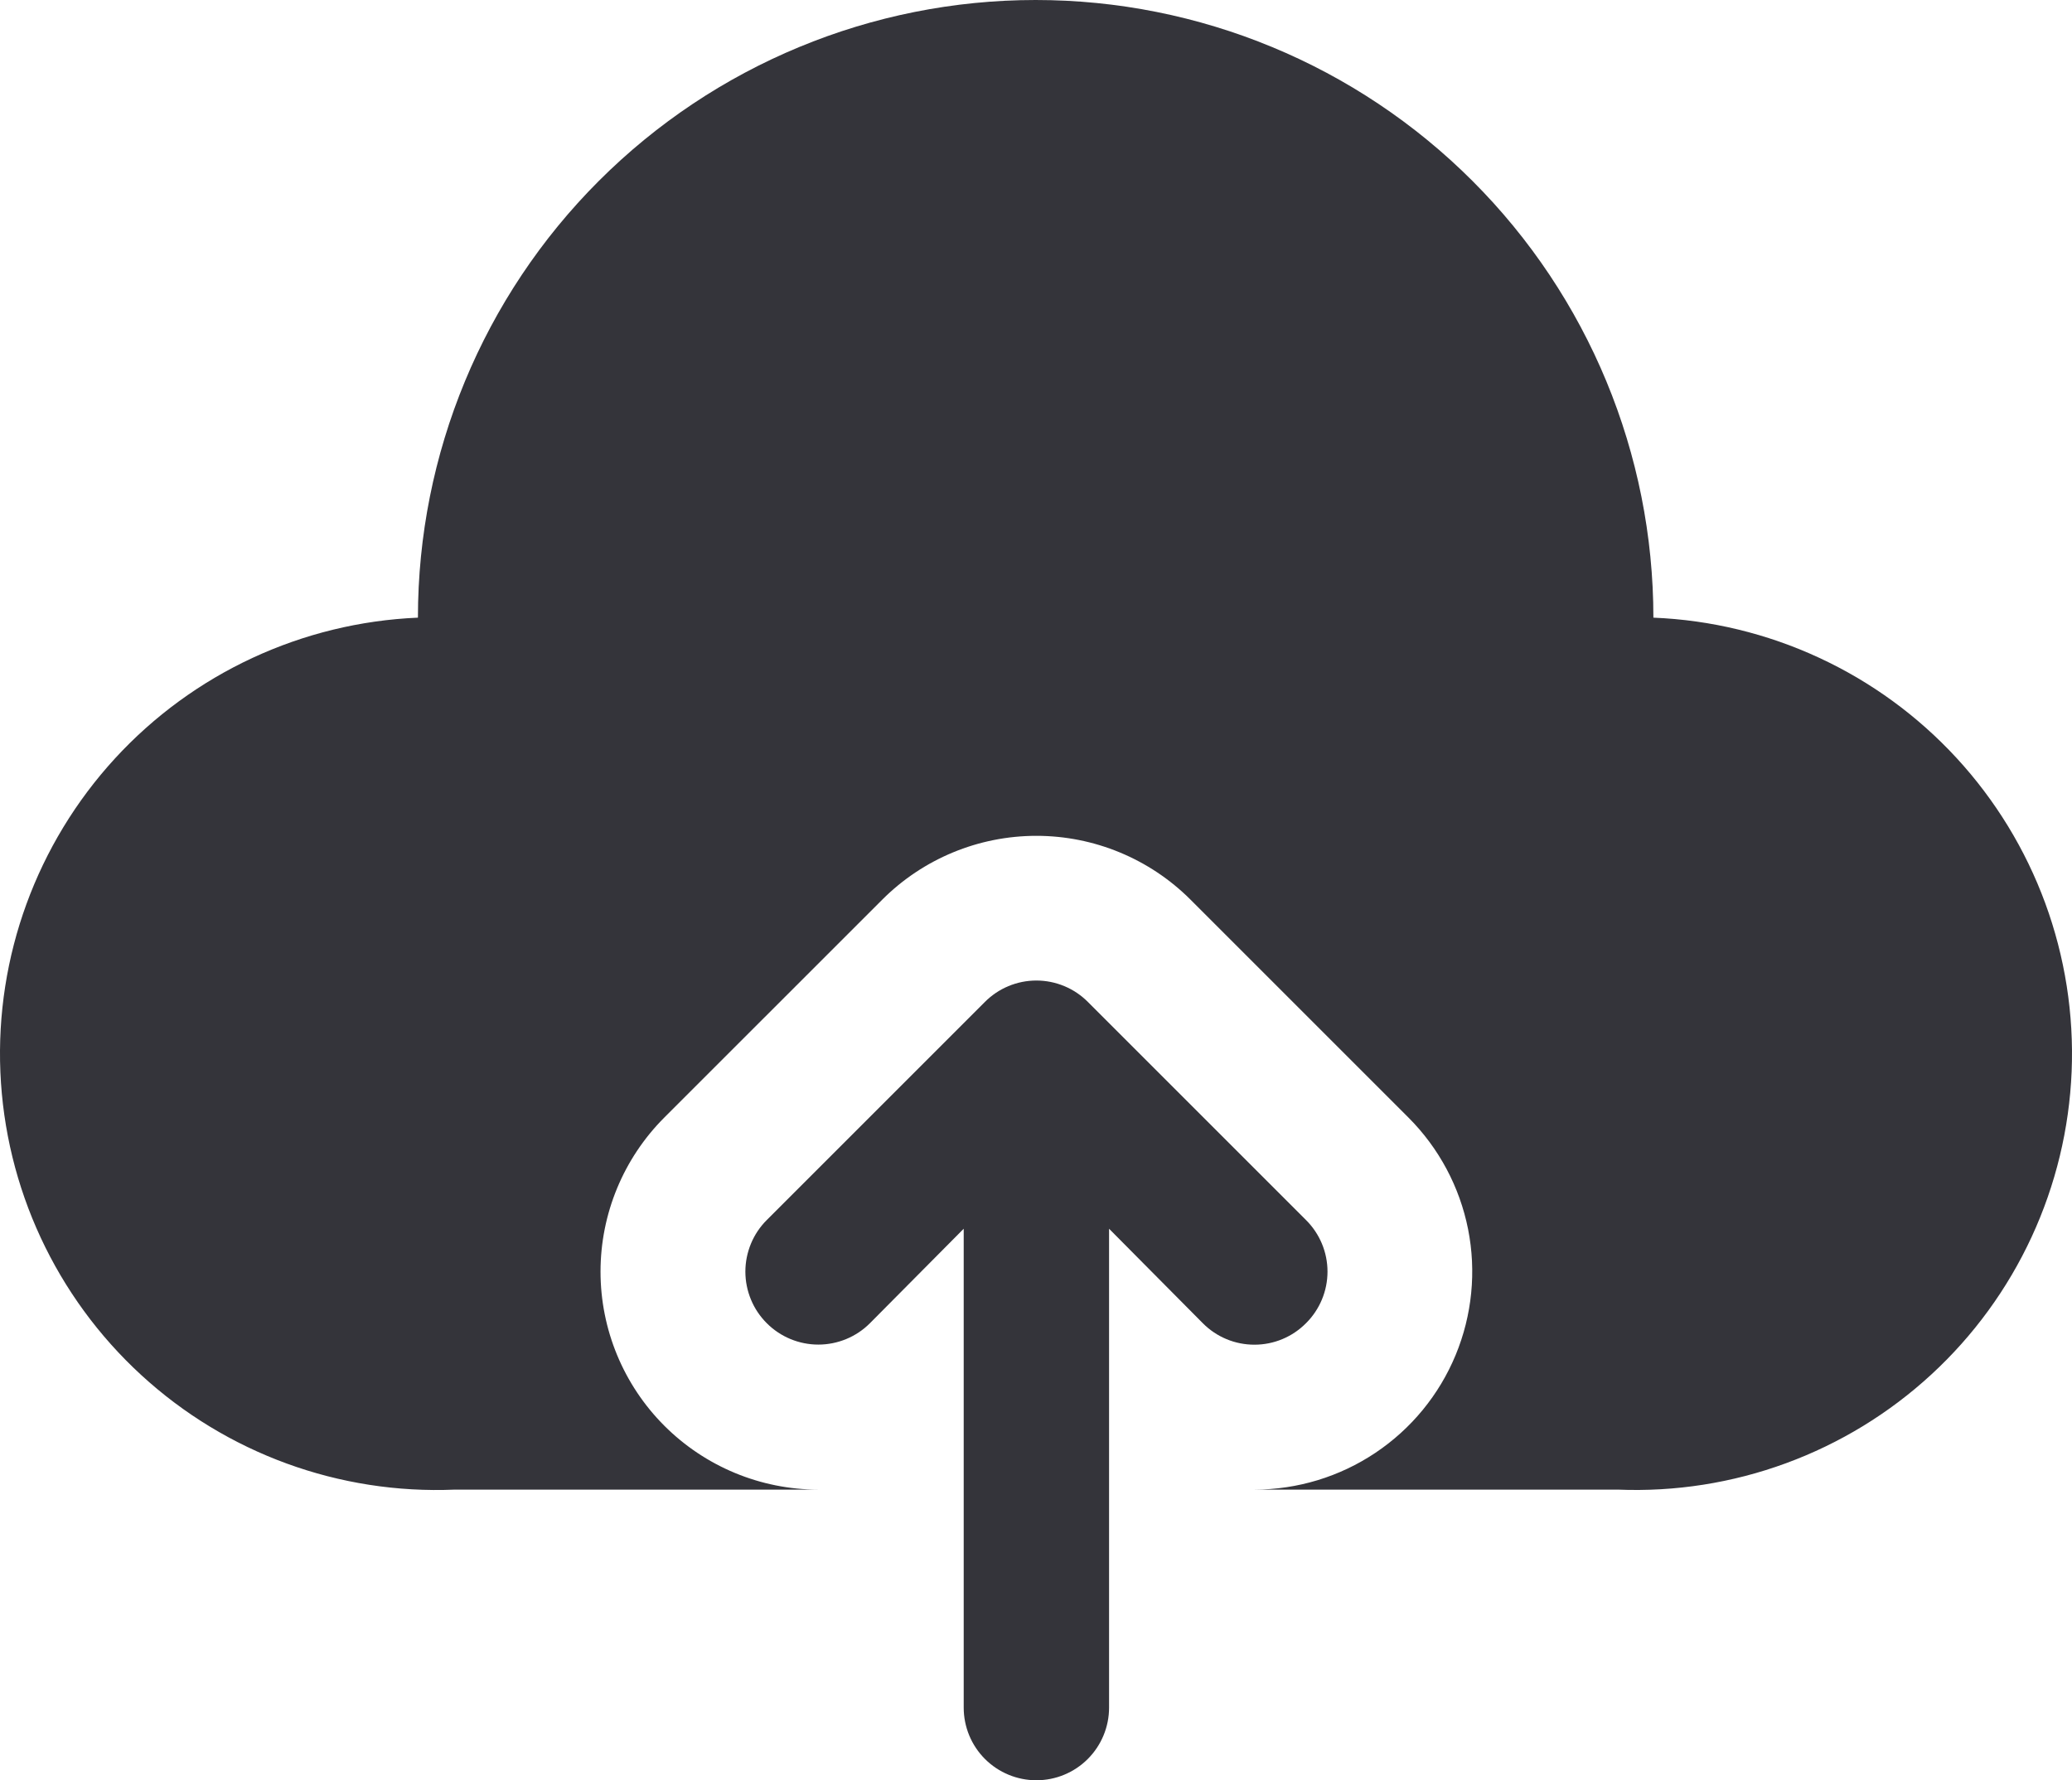
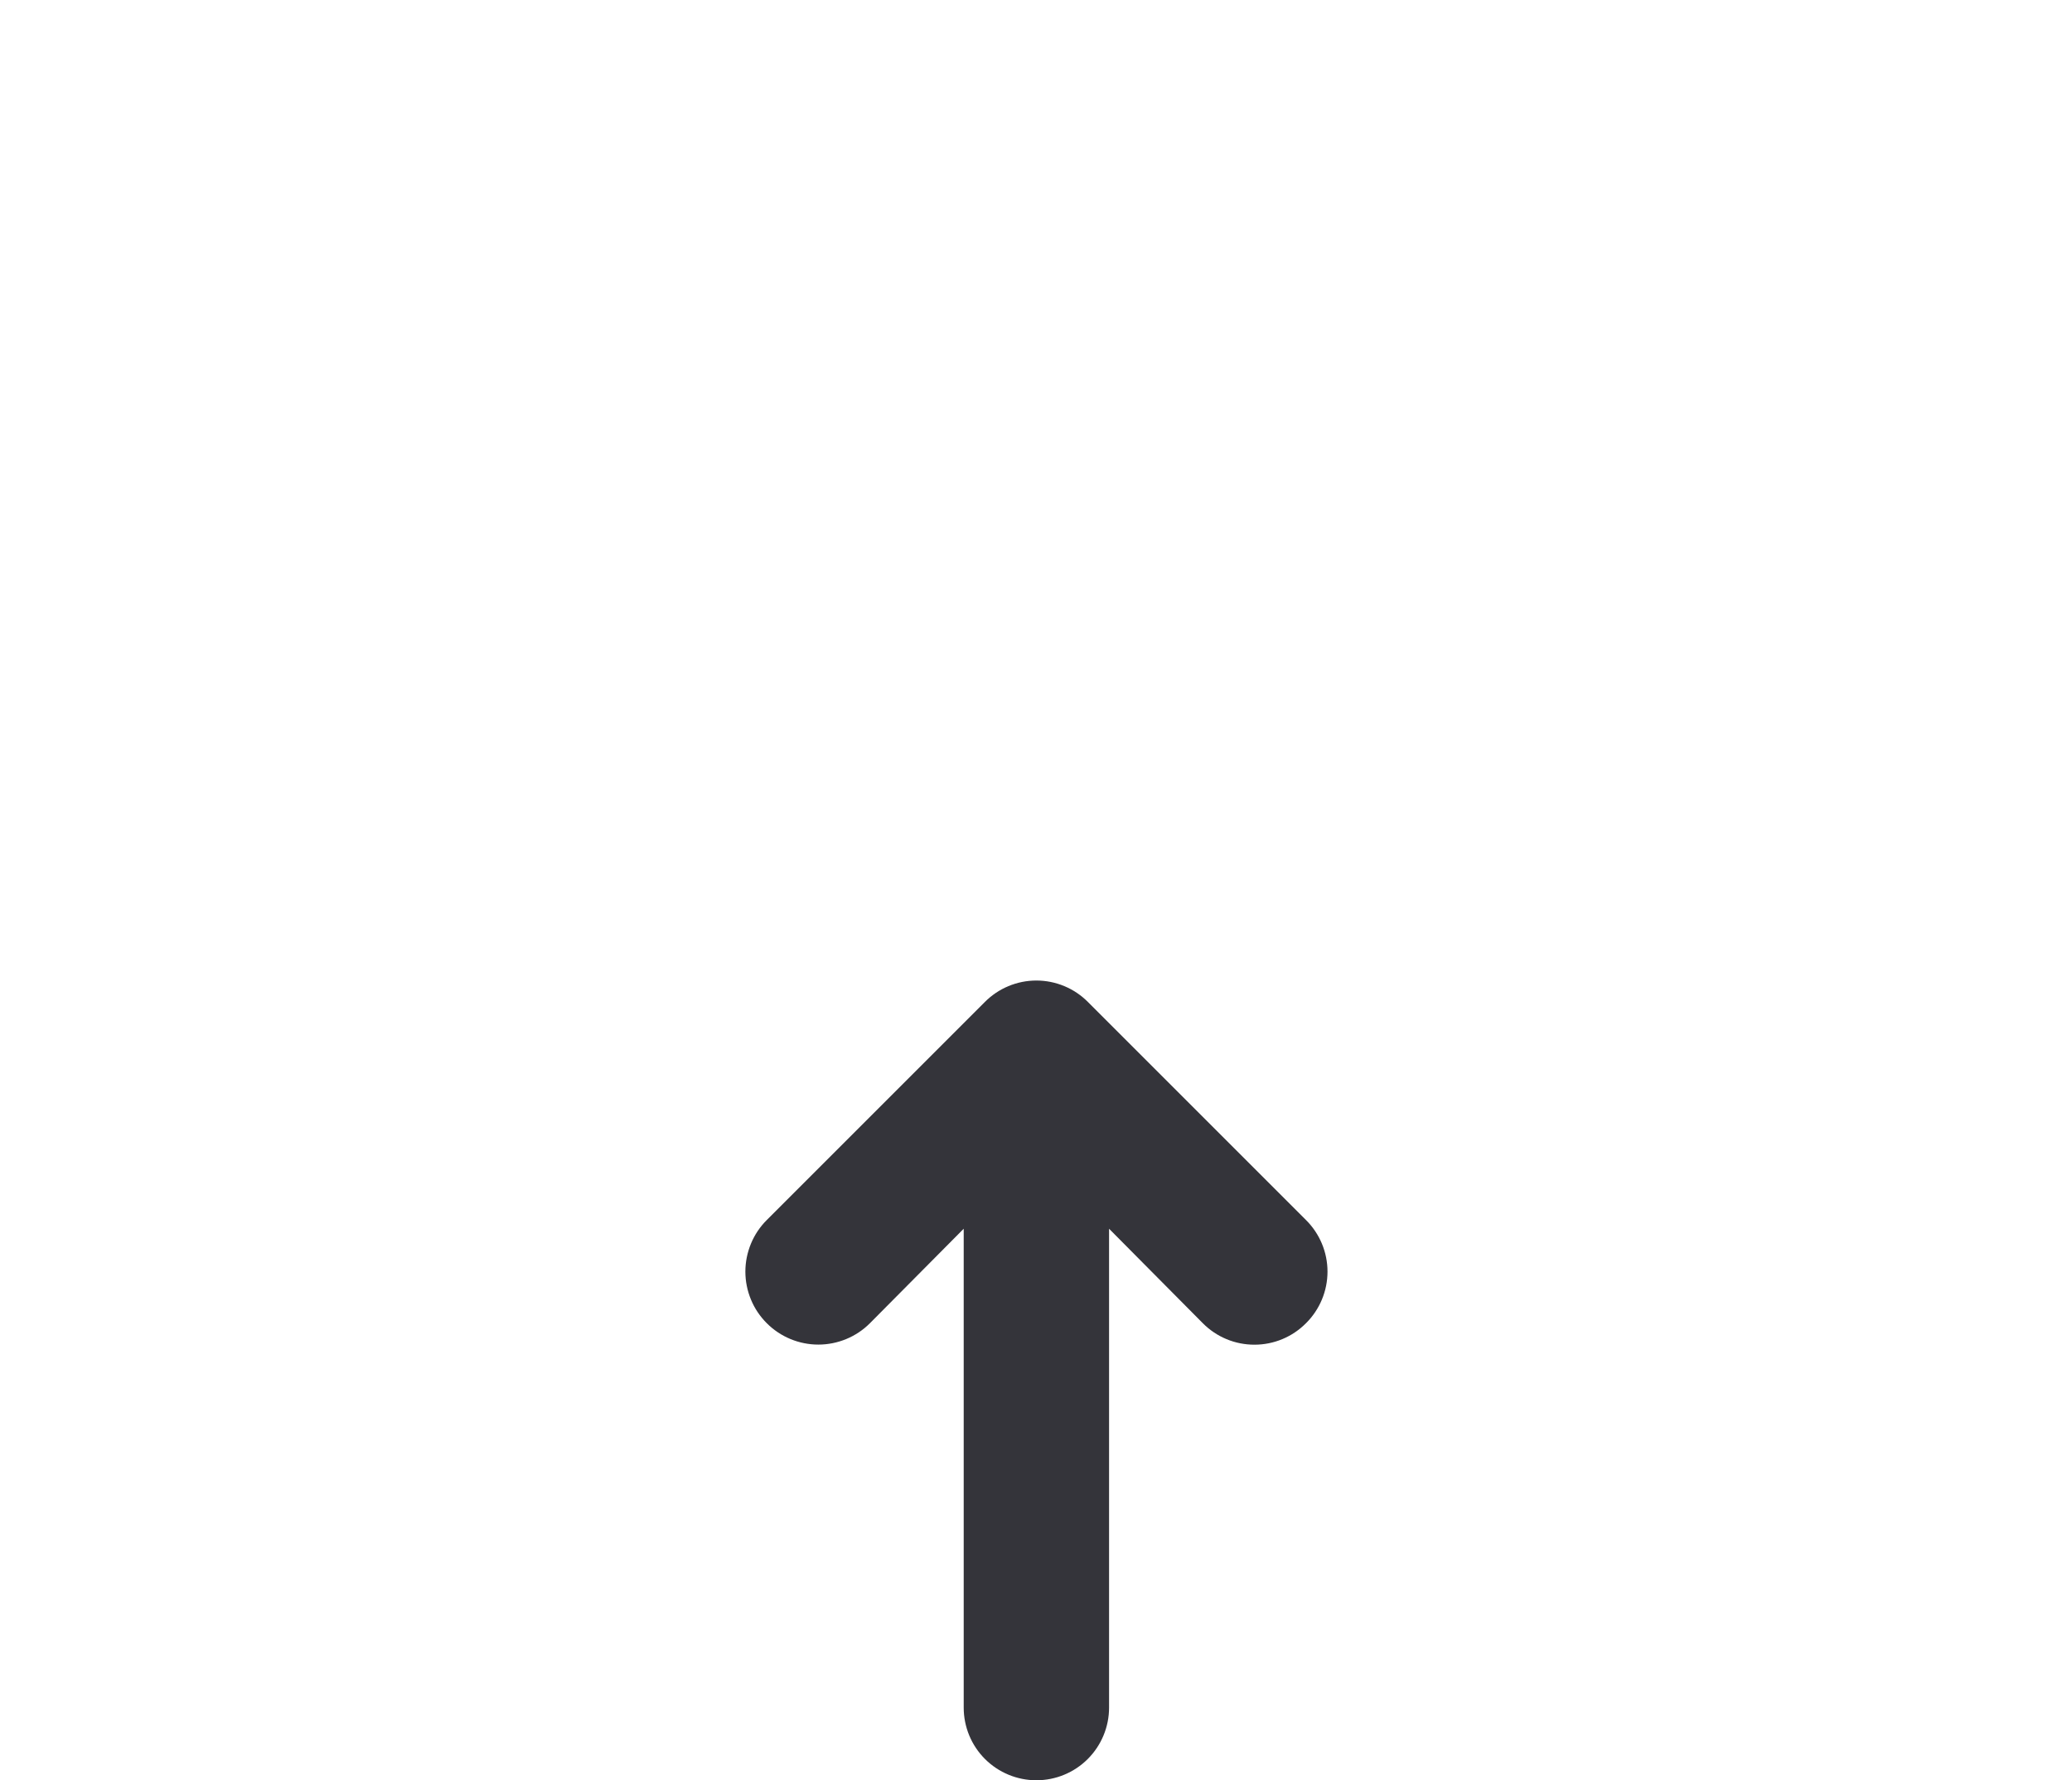
<svg xmlns="http://www.w3.org/2000/svg" width="64" height="55" viewBox="0 0 64 55" fill="none">
  <path d="M40.34 40.877C40.55 40.669 40.717 40.42 40.831 40.147C40.945 39.873 41.004 39.58 41.004 39.284C41.004 38.987 40.945 38.694 40.831 38.42C40.717 38.147 40.55 37.899 40.34 37.69L33.606 30.956C33.397 30.745 33.149 30.578 32.875 30.464C32.602 30.35 32.308 30.291 32.012 30.291C31.715 30.291 31.422 30.35 31.148 30.464C30.875 30.578 30.627 30.745 30.418 30.956L23.684 37.69C23.474 37.899 23.308 38.148 23.195 38.421C23.082 38.695 23.023 38.988 23.023 39.284C23.023 39.58 23.082 39.873 23.195 40.146C23.308 40.42 23.474 40.668 23.684 40.877C24.106 41.3 24.68 41.538 25.277 41.538C25.573 41.538 25.866 41.479 26.14 41.366C26.413 41.253 26.662 41.087 26.871 40.877L29.767 37.959V52.752C29.767 53.348 30.003 53.919 30.424 54.34C30.846 54.761 31.416 54.997 32.012 54.997C32.607 54.997 33.178 54.761 33.599 54.34C34.02 53.919 34.257 53.348 34.257 52.752V37.959L37.152 40.877C37.361 41.088 37.609 41.255 37.883 41.369C38.156 41.483 38.45 41.541 38.746 41.541C39.042 41.541 39.336 41.483 39.609 41.369C39.883 41.255 40.131 41.088 40.34 40.877Z" fill="#34343A" />
-   <path d="M51.07 19.081C51.07 14.02 49.06 9.167 45.481 5.589C41.903 2.01 37.05 0 31.989 0C26.929 0 22.076 2.01 18.497 5.589C14.919 9.167 12.909 14.02 12.909 19.081C9.336 19.233 5.971 20.797 3.552 23.43C1.134 26.064 -0.14 29.55 0.012 33.122C0.164 36.694 1.729 40.06 4.362 42.478C6.995 44.897 10.481 46.17 14.053 46.018H25.277C23.492 46.017 21.78 45.306 20.518 44.043C19.257 42.78 18.549 41.069 18.549 39.284C18.549 37.499 19.257 35.788 20.518 34.525L27.253 27.791C28.515 26.529 30.227 25.821 32.012 25.821C33.796 25.821 35.508 26.529 36.771 27.791L43.505 34.525C44.446 35.467 45.086 36.666 45.346 37.972C45.605 39.277 45.471 40.63 44.962 41.86C44.453 43.09 43.591 44.141 42.484 44.881C41.378 45.621 40.077 46.017 38.746 46.018H49.97C51.739 46.09 53.504 45.814 55.166 45.203C56.828 44.593 58.353 43.662 59.655 42.462C60.957 41.263 62.01 39.818 62.753 38.212C63.497 36.605 63.916 34.868 63.989 33.099C64.061 31.331 63.784 29.565 63.174 27.903C62.564 26.242 61.632 24.716 60.433 23.415C59.233 22.113 57.789 21.06 56.182 20.317C54.576 19.573 52.839 19.153 51.07 19.081Z" fill="#34343A" />
</svg>